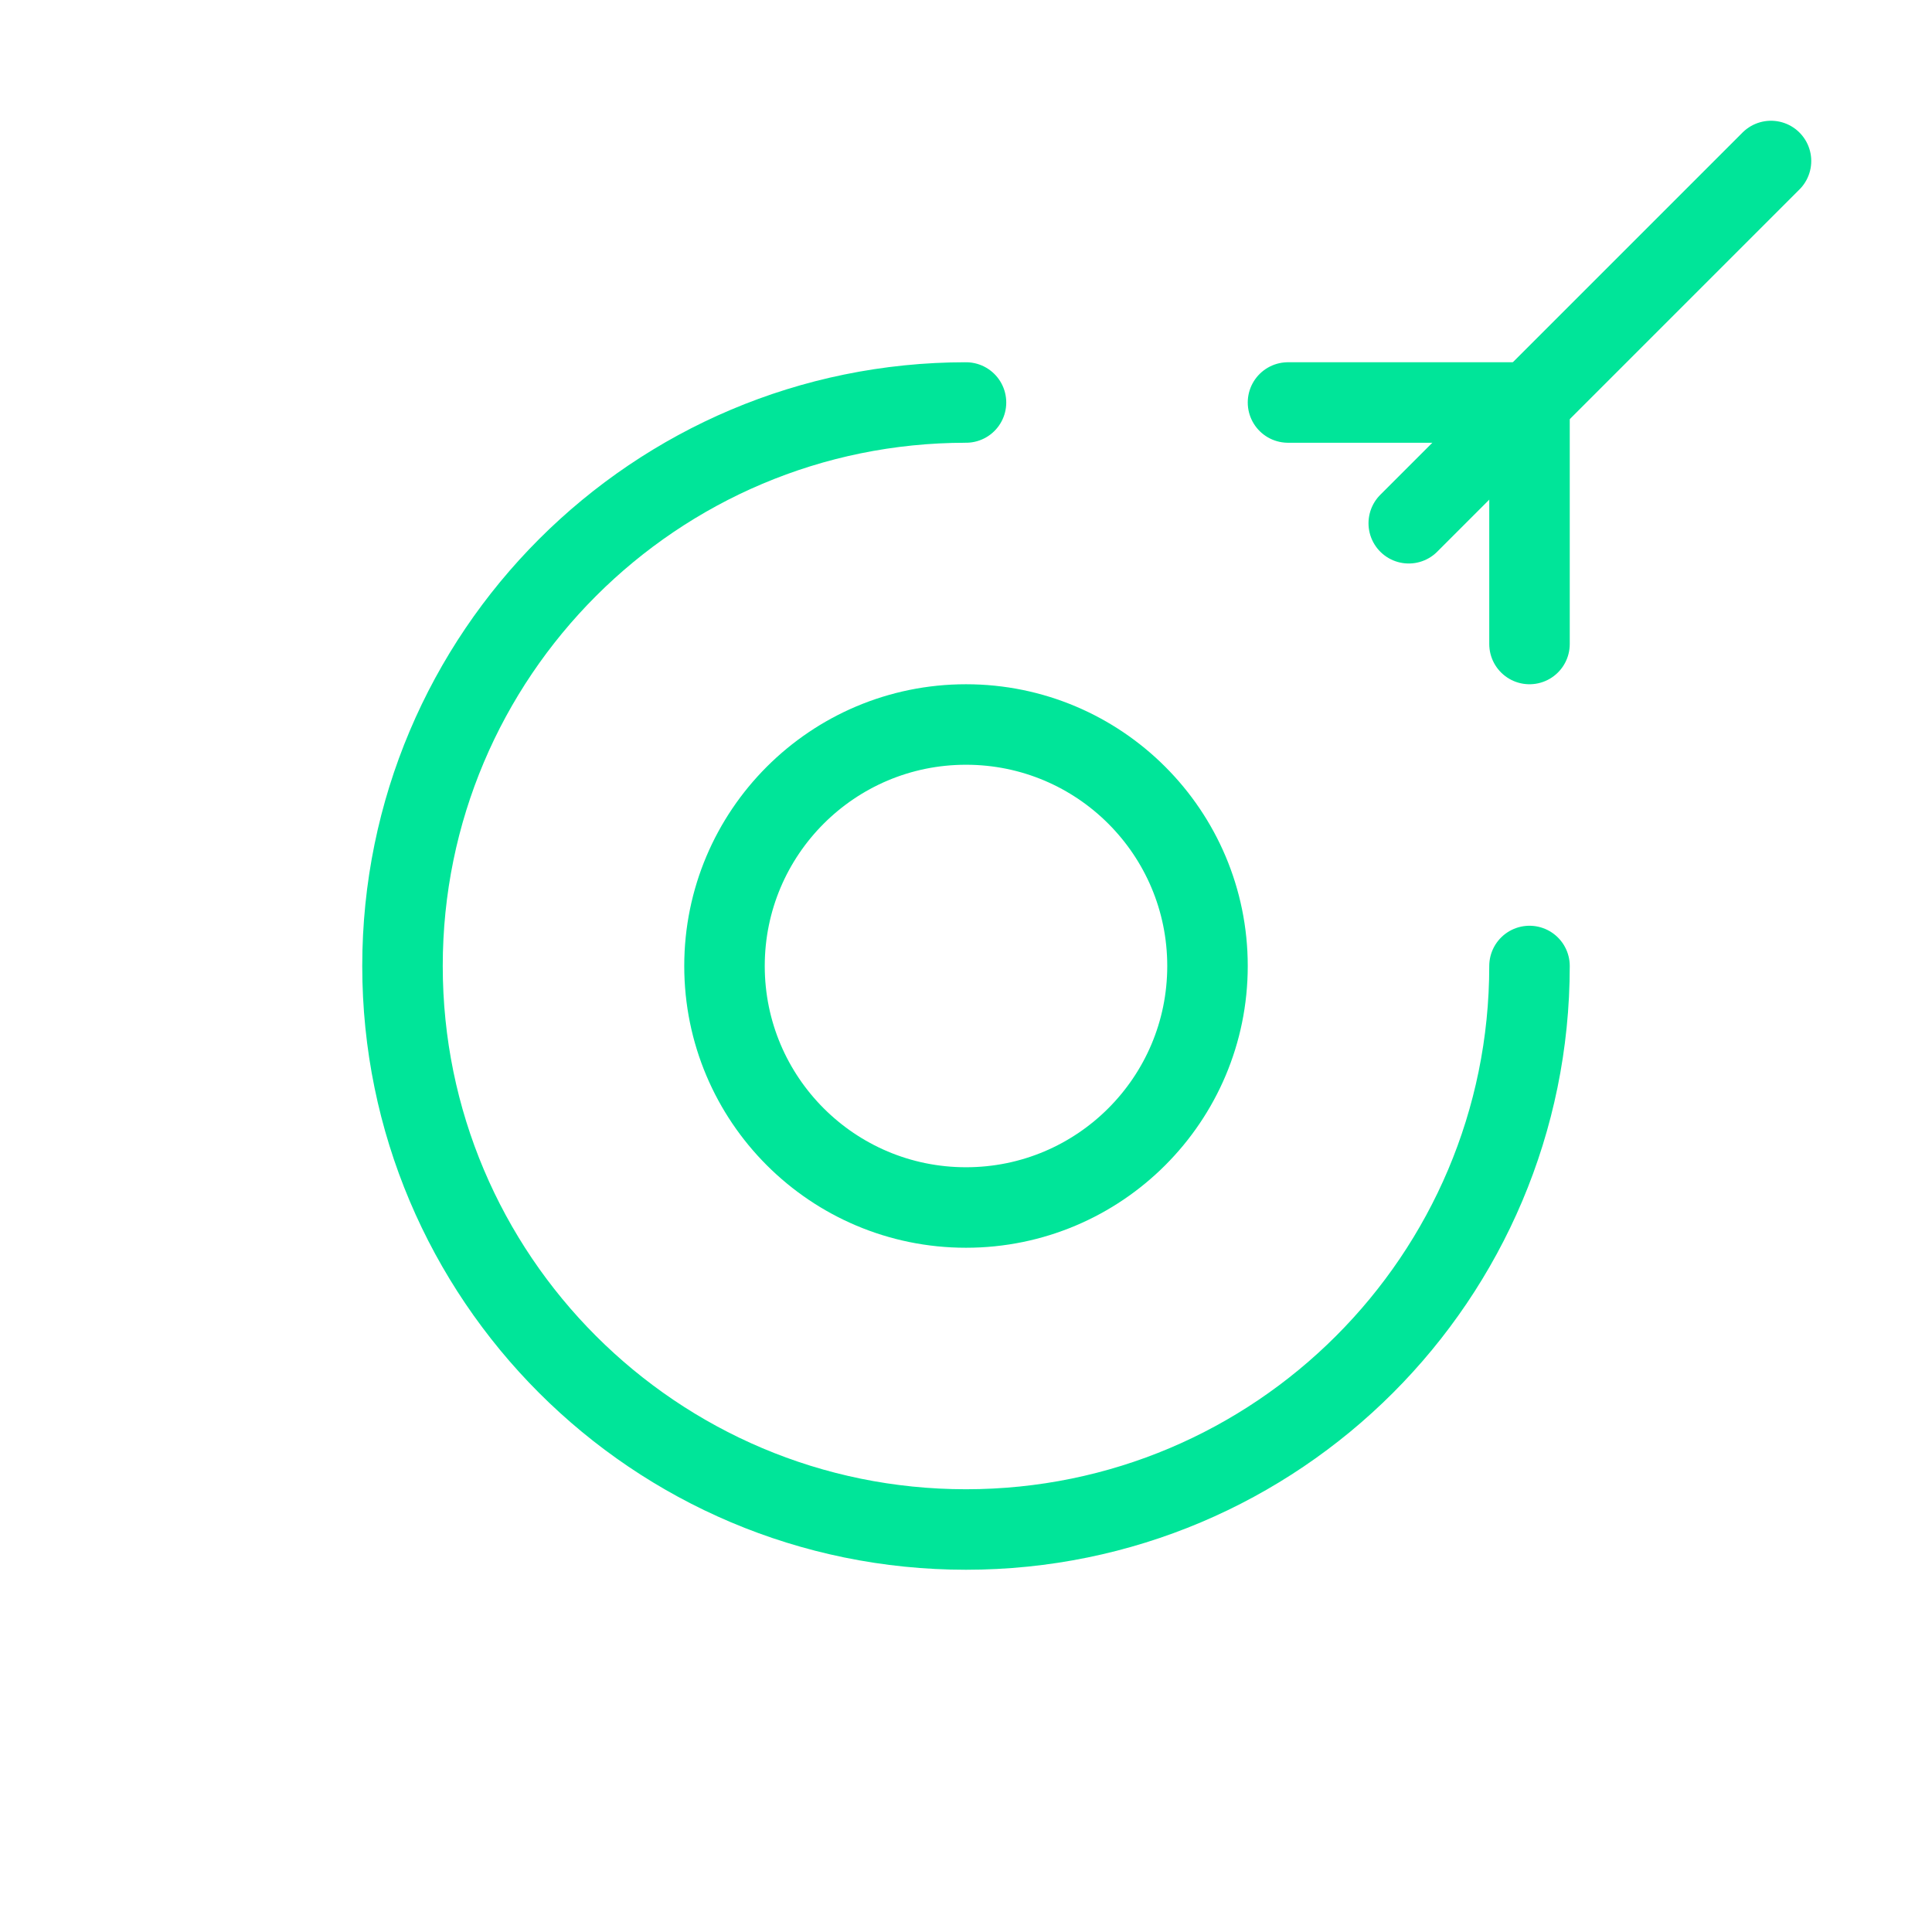
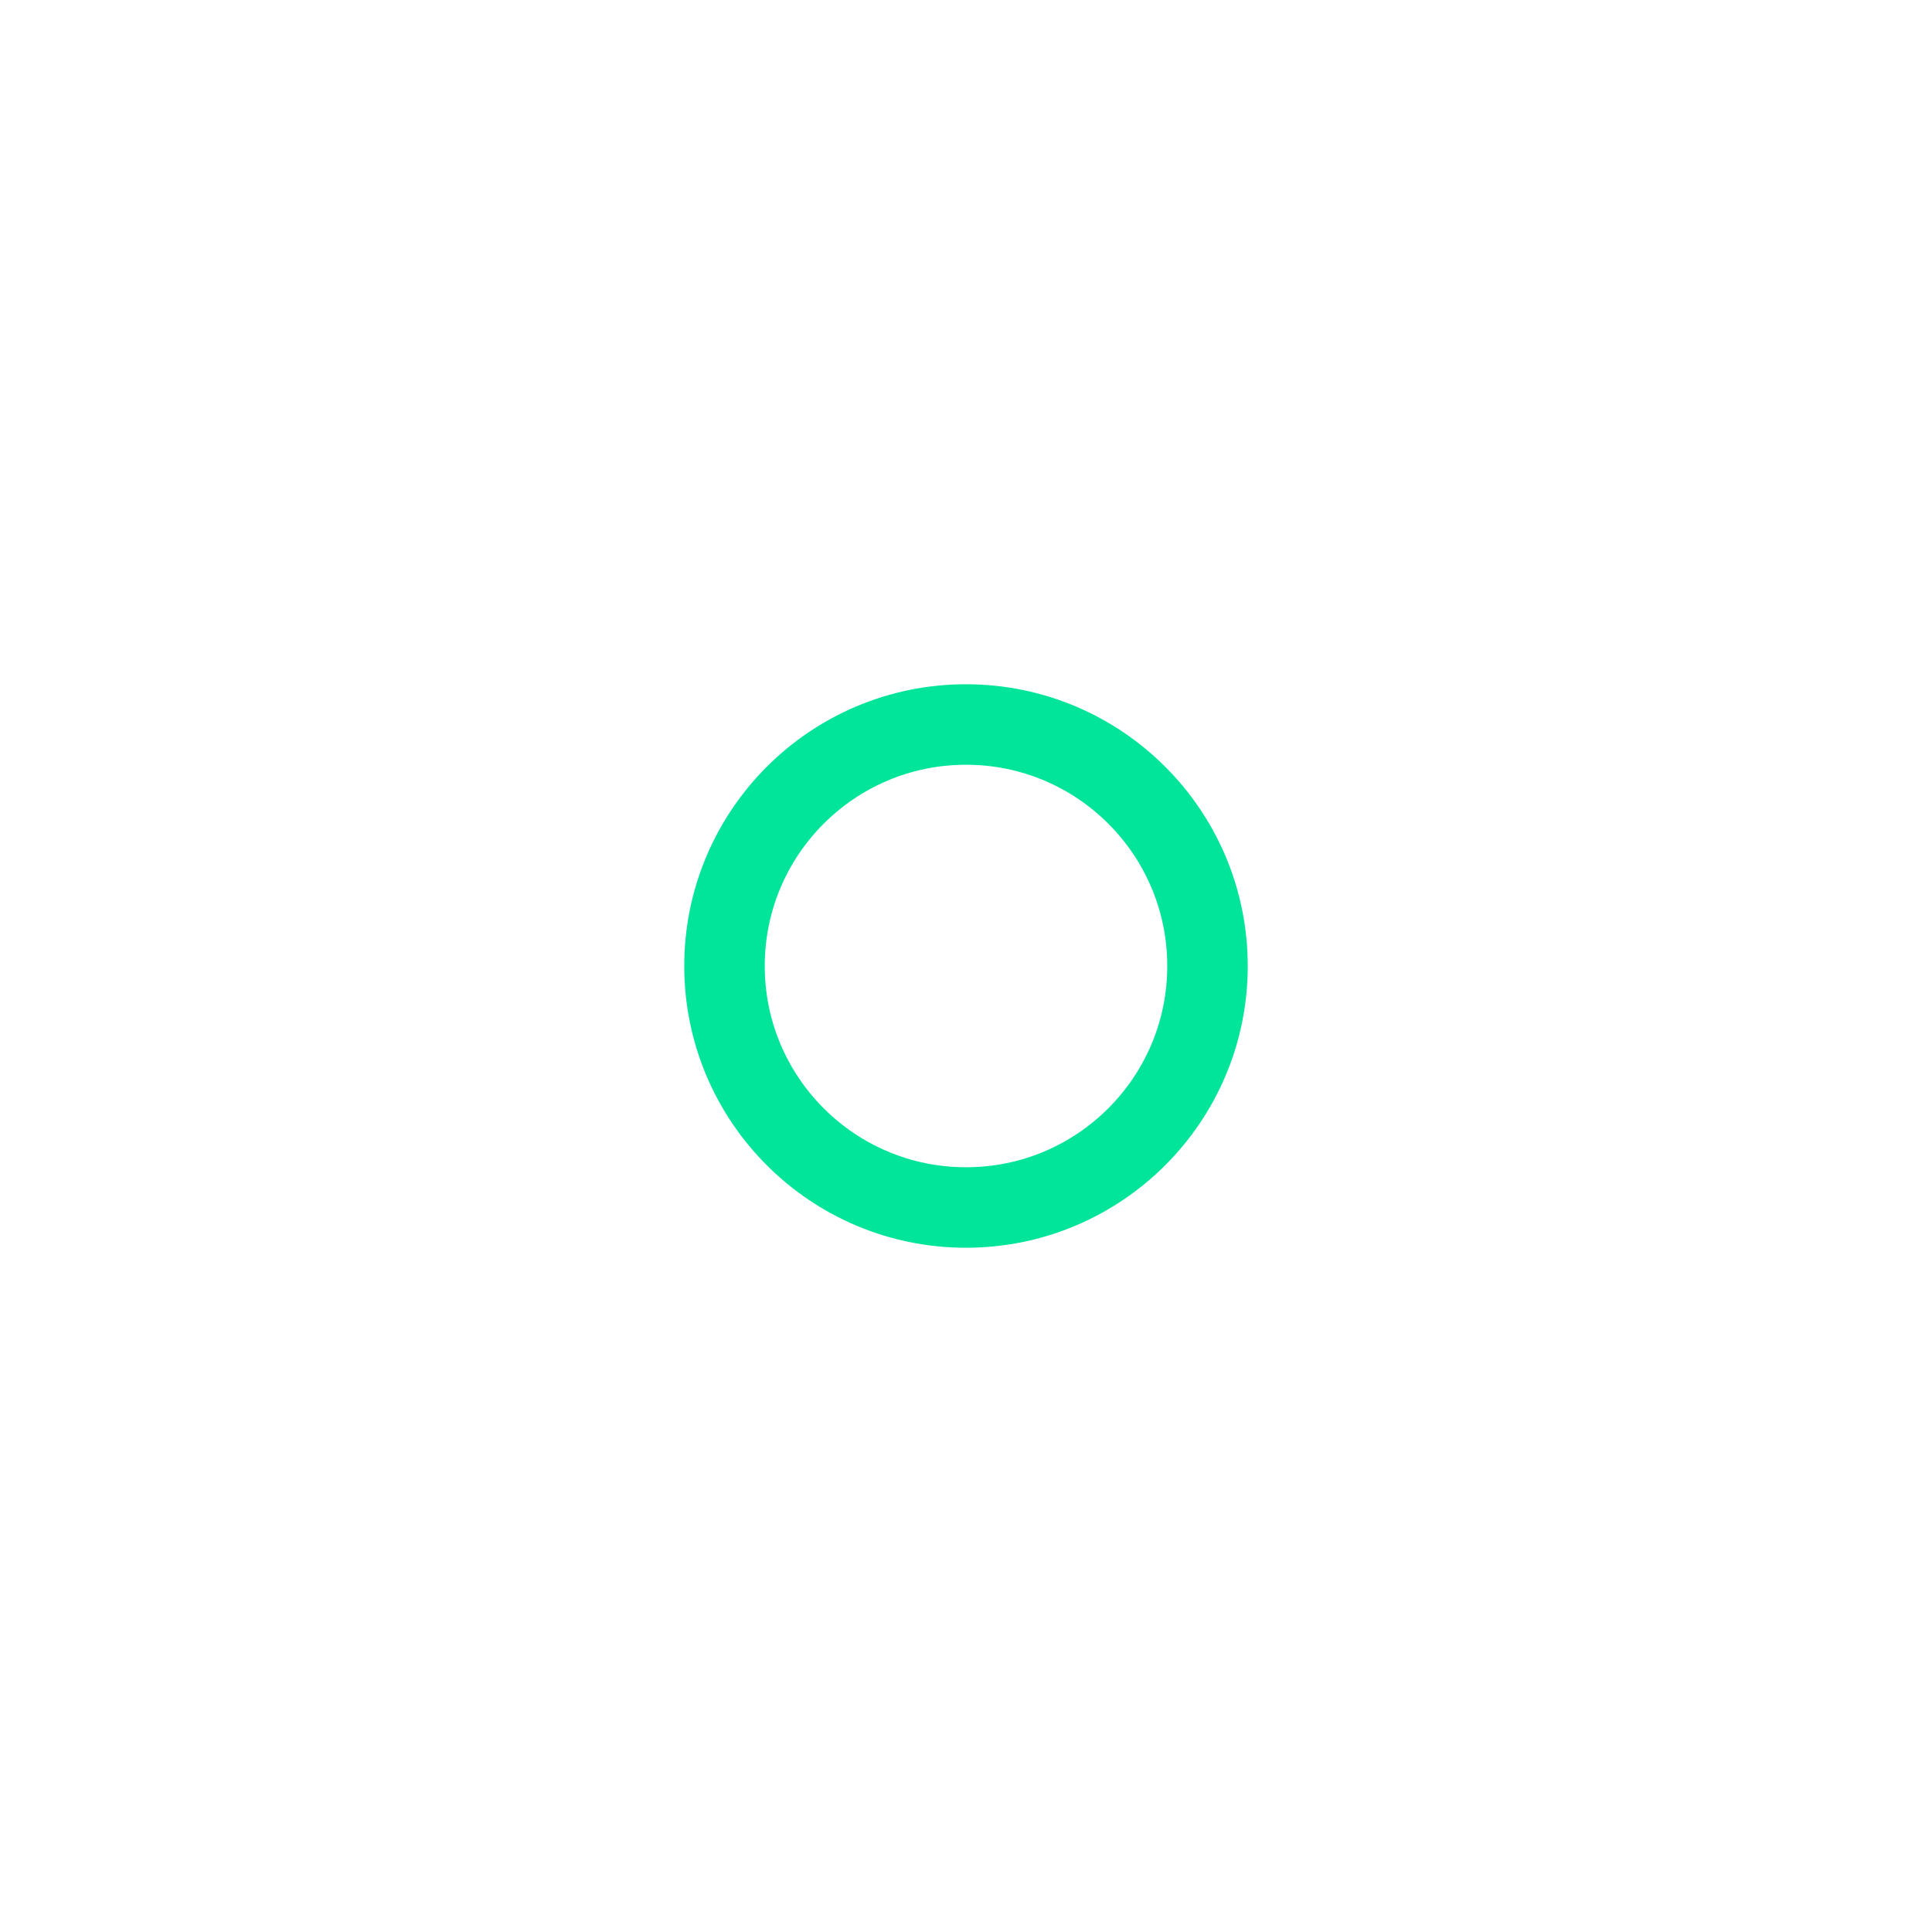
<svg xmlns="http://www.w3.org/2000/svg" width="48" height="48" viewBox="0 0 48 48" fill="none">
-   <path d="M38 24C38 31.732 31.732 38 24 38C16.268 38 10 31.732 10 24C10 16.268 16.268 10 24 10" stroke="#00e599" stroke-width="2" stroke-linecap="round" stroke-linejoin="round" />
  <path d="M24 30C27.314 30 30 27.314 30 24C30 20.686 27.314 18 24 18C20.686 18 18 20.686 18 24C18 27.314 20.686 30 24 30Z" stroke="#00e599" stroke-width="2" stroke-linecap="round" stroke-linejoin="round" />
-   <path d="M32 10H38V16" stroke="#00e599" stroke-width="2" stroke-linecap="round" stroke-linejoin="round" />
-   <path d="M35 13L44 4" stroke="#00e599" stroke-width="2" stroke-linecap="round" stroke-linejoin="round" />
</svg>